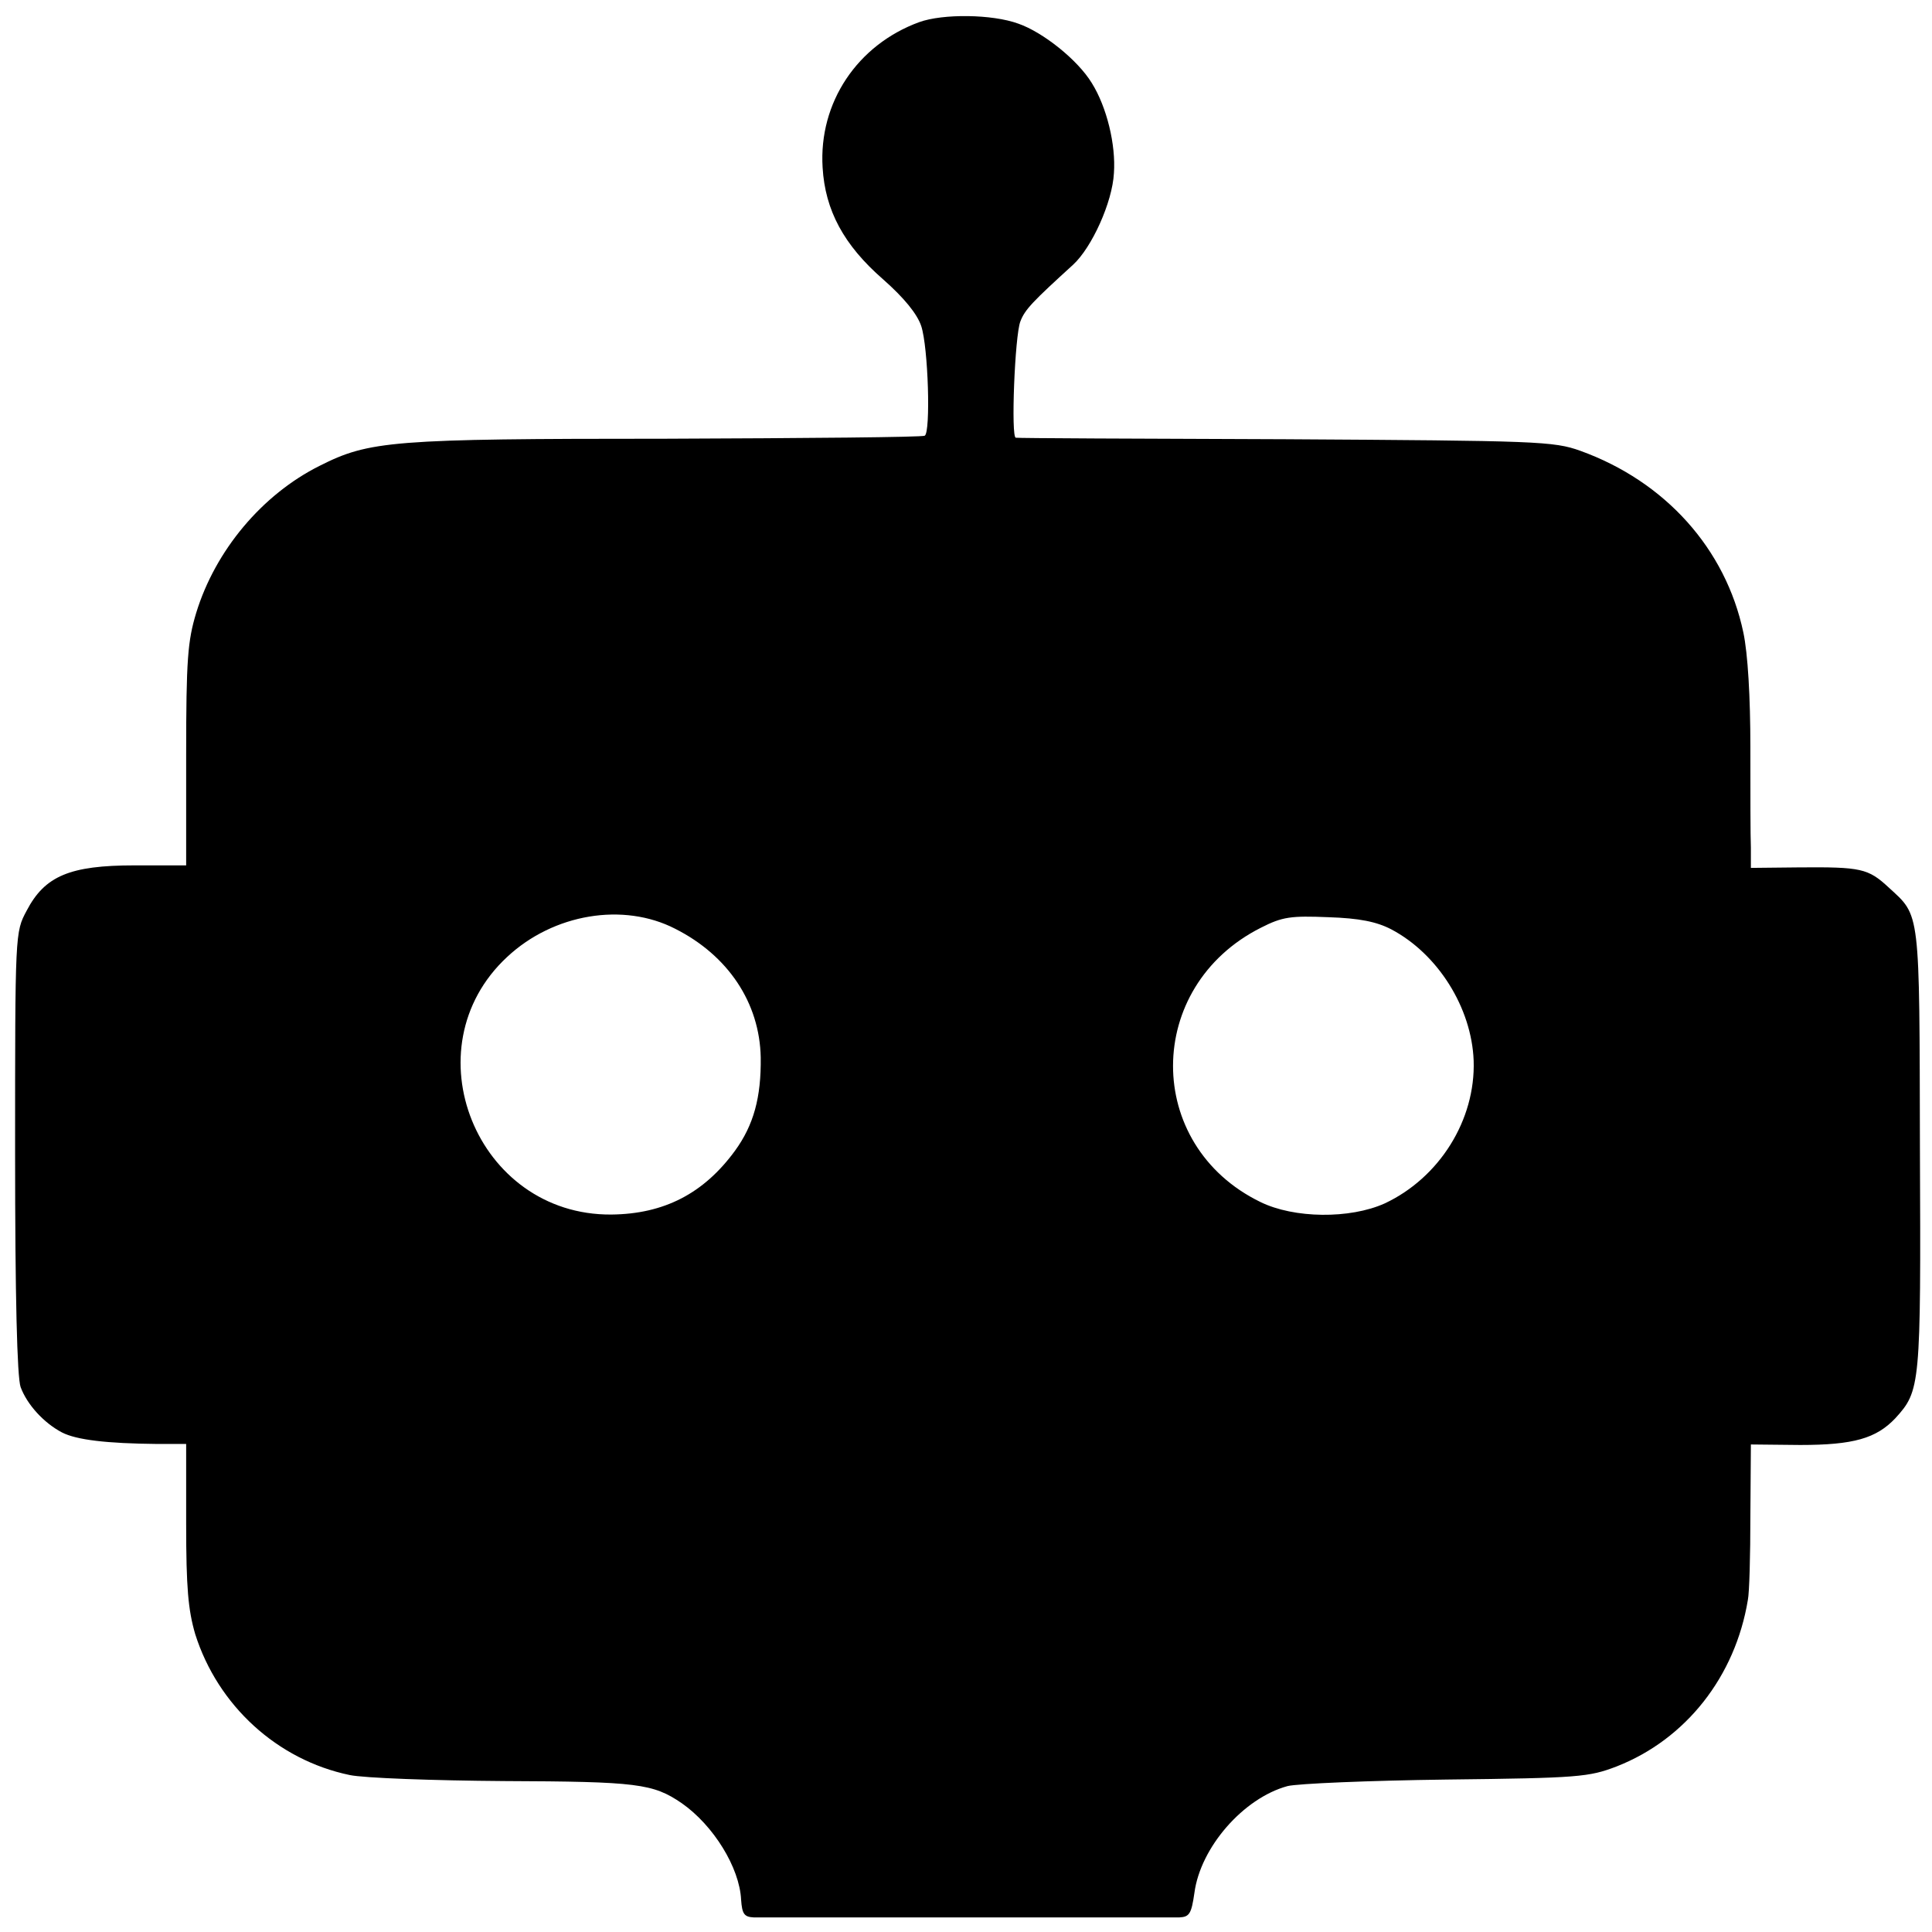
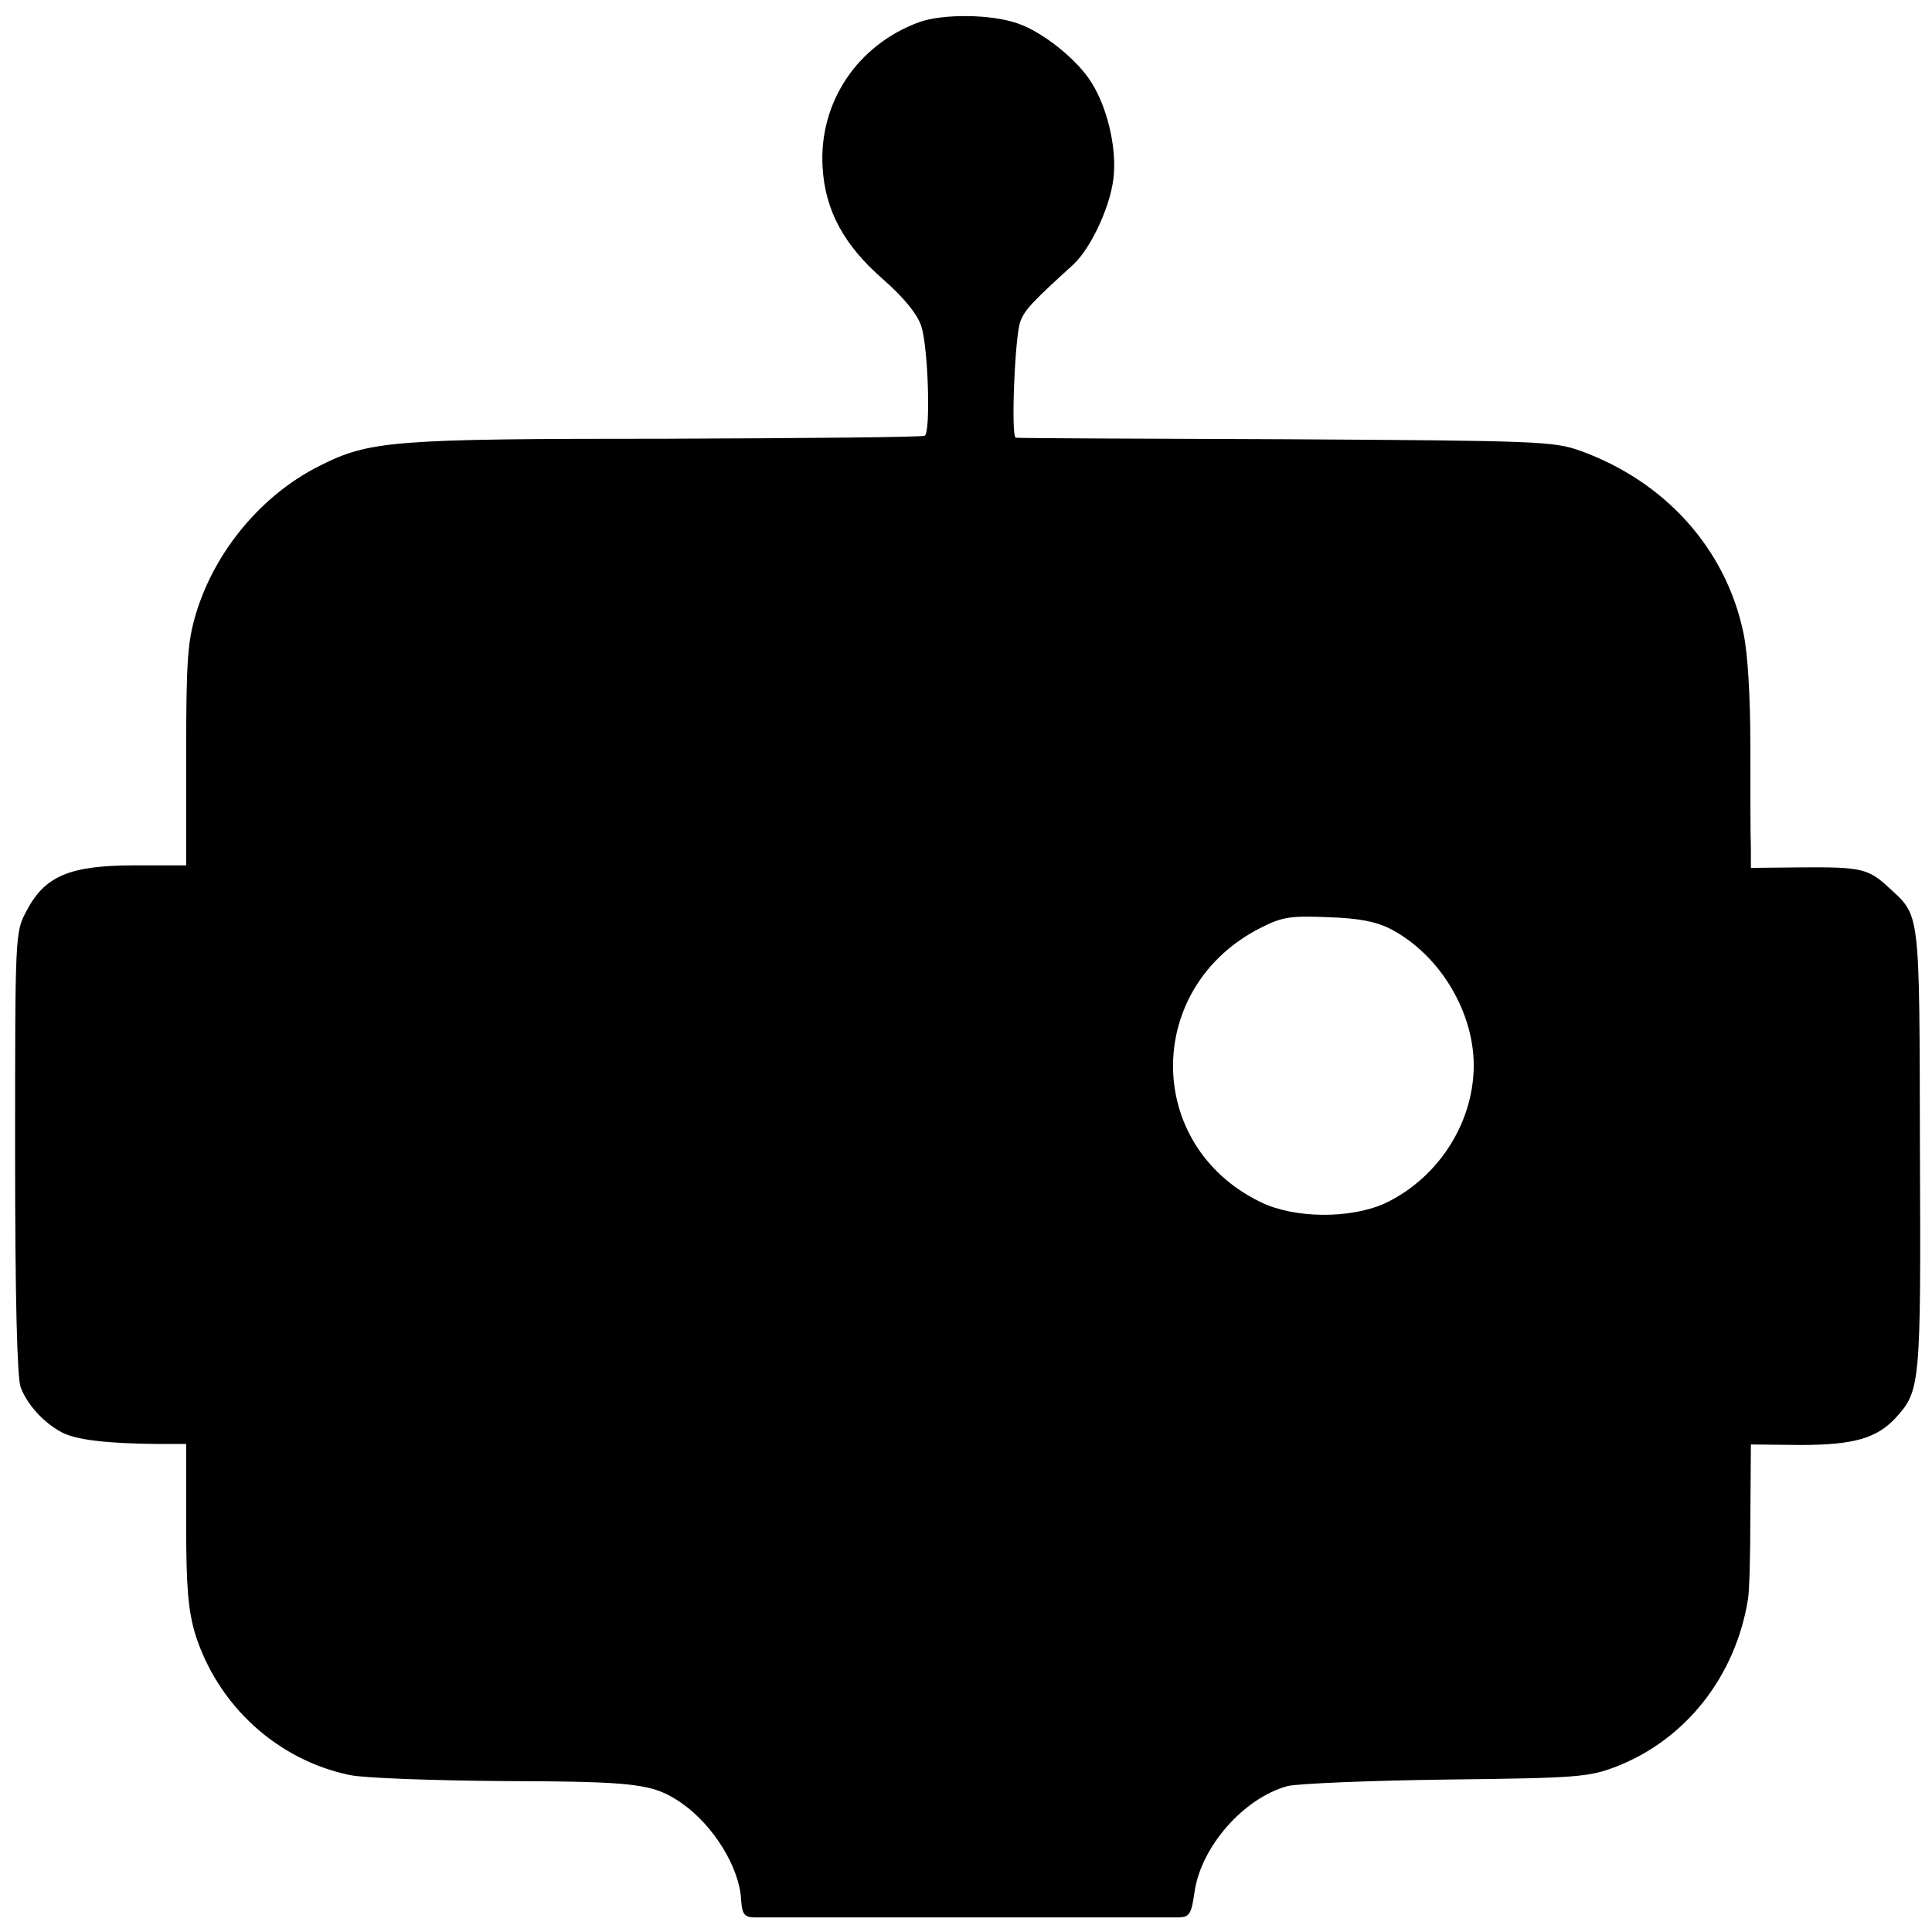
<svg xmlns="http://www.w3.org/2000/svg" version="1.0" width="384pt" height="384pt" viewBox="0 0 384 384" preserveAspectRatio="xMidYMid meet">
  <g transform="translate(0,384) scale(0.1,-0.1)" fill="#000000" stroke="none">
-     <path d="M1827 3796 c-123 -45 -200 -160 -192 -289 5 -85 42 -154 120 -222 42 -37 68 -69 76 -93 14 -42 19 -211 7 -218 -4 -3 -236 -5 -514 -6 -546 0 -590 -4 -689 -54 -114 -57 -207 -168 -245 -292 -17 -56 -20 -93 -20 -283 l0 -219 -103 0 c-128 0 -178 -21 -214 -90 -23 -43 -23 -43 -23 -481 0 -286 4 -447 11 -466 13 -35 46 -71 82 -90 29 -15 89 -22 190 -23 l57 0 0 -159 c0 -127 4 -171 18 -219 45 -142 163 -250 307 -280 28 -6 166 -11 307 -12 265 -1 296 -5 353 -44 63 -44 115 -128 118 -192 2 -28 6 -34 25 -35 29 0 815 0 846 0 20 1 24 7 30 49 12 90 97 188 185 212 20 5 162 11 316 13 263 3 283 5 338 26 138 54 236 179 261 331 3 14 5 89 5 167 l1 142 98 -1 c106 0 151 13 189 53 50 55 51 63 49 534 -1 481 1 463 -62 521 -41 38 -55 41 -178 40 l-96 -1 0 40 c-1 22 -1 112 -1 200 0 99 -5 186 -14 228 -35 166 -155 300 -324 361 -53 19 -85 20 -586 23 -291 1 -533 2 -536 3 -10 0 -2 203 9 231 9 24 25 40 105 113 37 34 78 124 81 182 4 56 -14 131 -44 179 -28 46 -97 101 -146 118 -52 19 -150 20 -197 3z m-485 -1802 c105 -53 168 -147 170 -256 1 -79 -14 -134 -51 -185 -62 -85 -141 -126 -246 -127 -268 -2 -402 331 -207 512 92 86 231 109 334 56z m1423 -1 c93 -49 160 -156 164 -261 4 -118 -68 -233 -177 -284 -69 -31 -180 -30 -247 3 -232 113 -231 428 1 545 43 22 60 24 134 21 62 -2 96 -9 125 -24z" />
+     <path d="M1827 3796 c-123 -45 -200 -160 -192 -289 5 -85 42 -154 120 -222 42 -37 68 -69 76 -93 14 -42 19 -211 7 -218 -4 -3 -236 -5 -514 -6 -546 0 -590 -4 -689 -54 -114 -57 -207 -168 -245 -292 -17 -56 -20 -93 -20 -283 l0 -219 -103 0 c-128 0 -178 -21 -214 -90 -23 -43 -23 -43 -23 -481 0 -286 4 -447 11 -466 13 -35 46 -71 82 -90 29 -15 89 -22 190 -23 l57 0 0 -159 c0 -127 4 -171 18 -219 45 -142 163 -250 307 -280 28 -6 166 -11 307 -12 265 -1 296 -5 353 -44 63 -44 115 -128 118 -192 2 -28 6 -34 25 -35 29 0 815 0 846 0 20 1 24 7 30 49 12 90 97 188 185 212 20 5 162 11 316 13 263 3 283 5 338 26 138 54 236 179 261 331 3 14 5 89 5 167 l1 142 98 -1 c106 0 151 13 189 53 50 55 51 63 49 534 -1 481 1 463 -62 521 -41 38 -55 41 -178 40 l-96 -1 0 40 c-1 22 -1 112 -1 200 0 99 -5 186 -14 228 -35 166 -155 300 -324 361 -53 19 -85 20 -586 23 -291 1 -533 2 -536 3 -10 0 -2 203 9 231 9 24 25 40 105 113 37 34 78 124 81 182 4 56 -14 131 -44 179 -28 46 -97 101 -146 118 -52 19 -150 20 -197 3z m-485 -1802 z m1423 -1 c93 -49 160 -156 164 -261 4 -118 -68 -233 -177 -284 -69 -31 -180 -30 -247 3 -232 113 -231 428 1 545 43 22 60 24 134 21 62 -2 96 -9 125 -24z" />
  </g>
</svg>